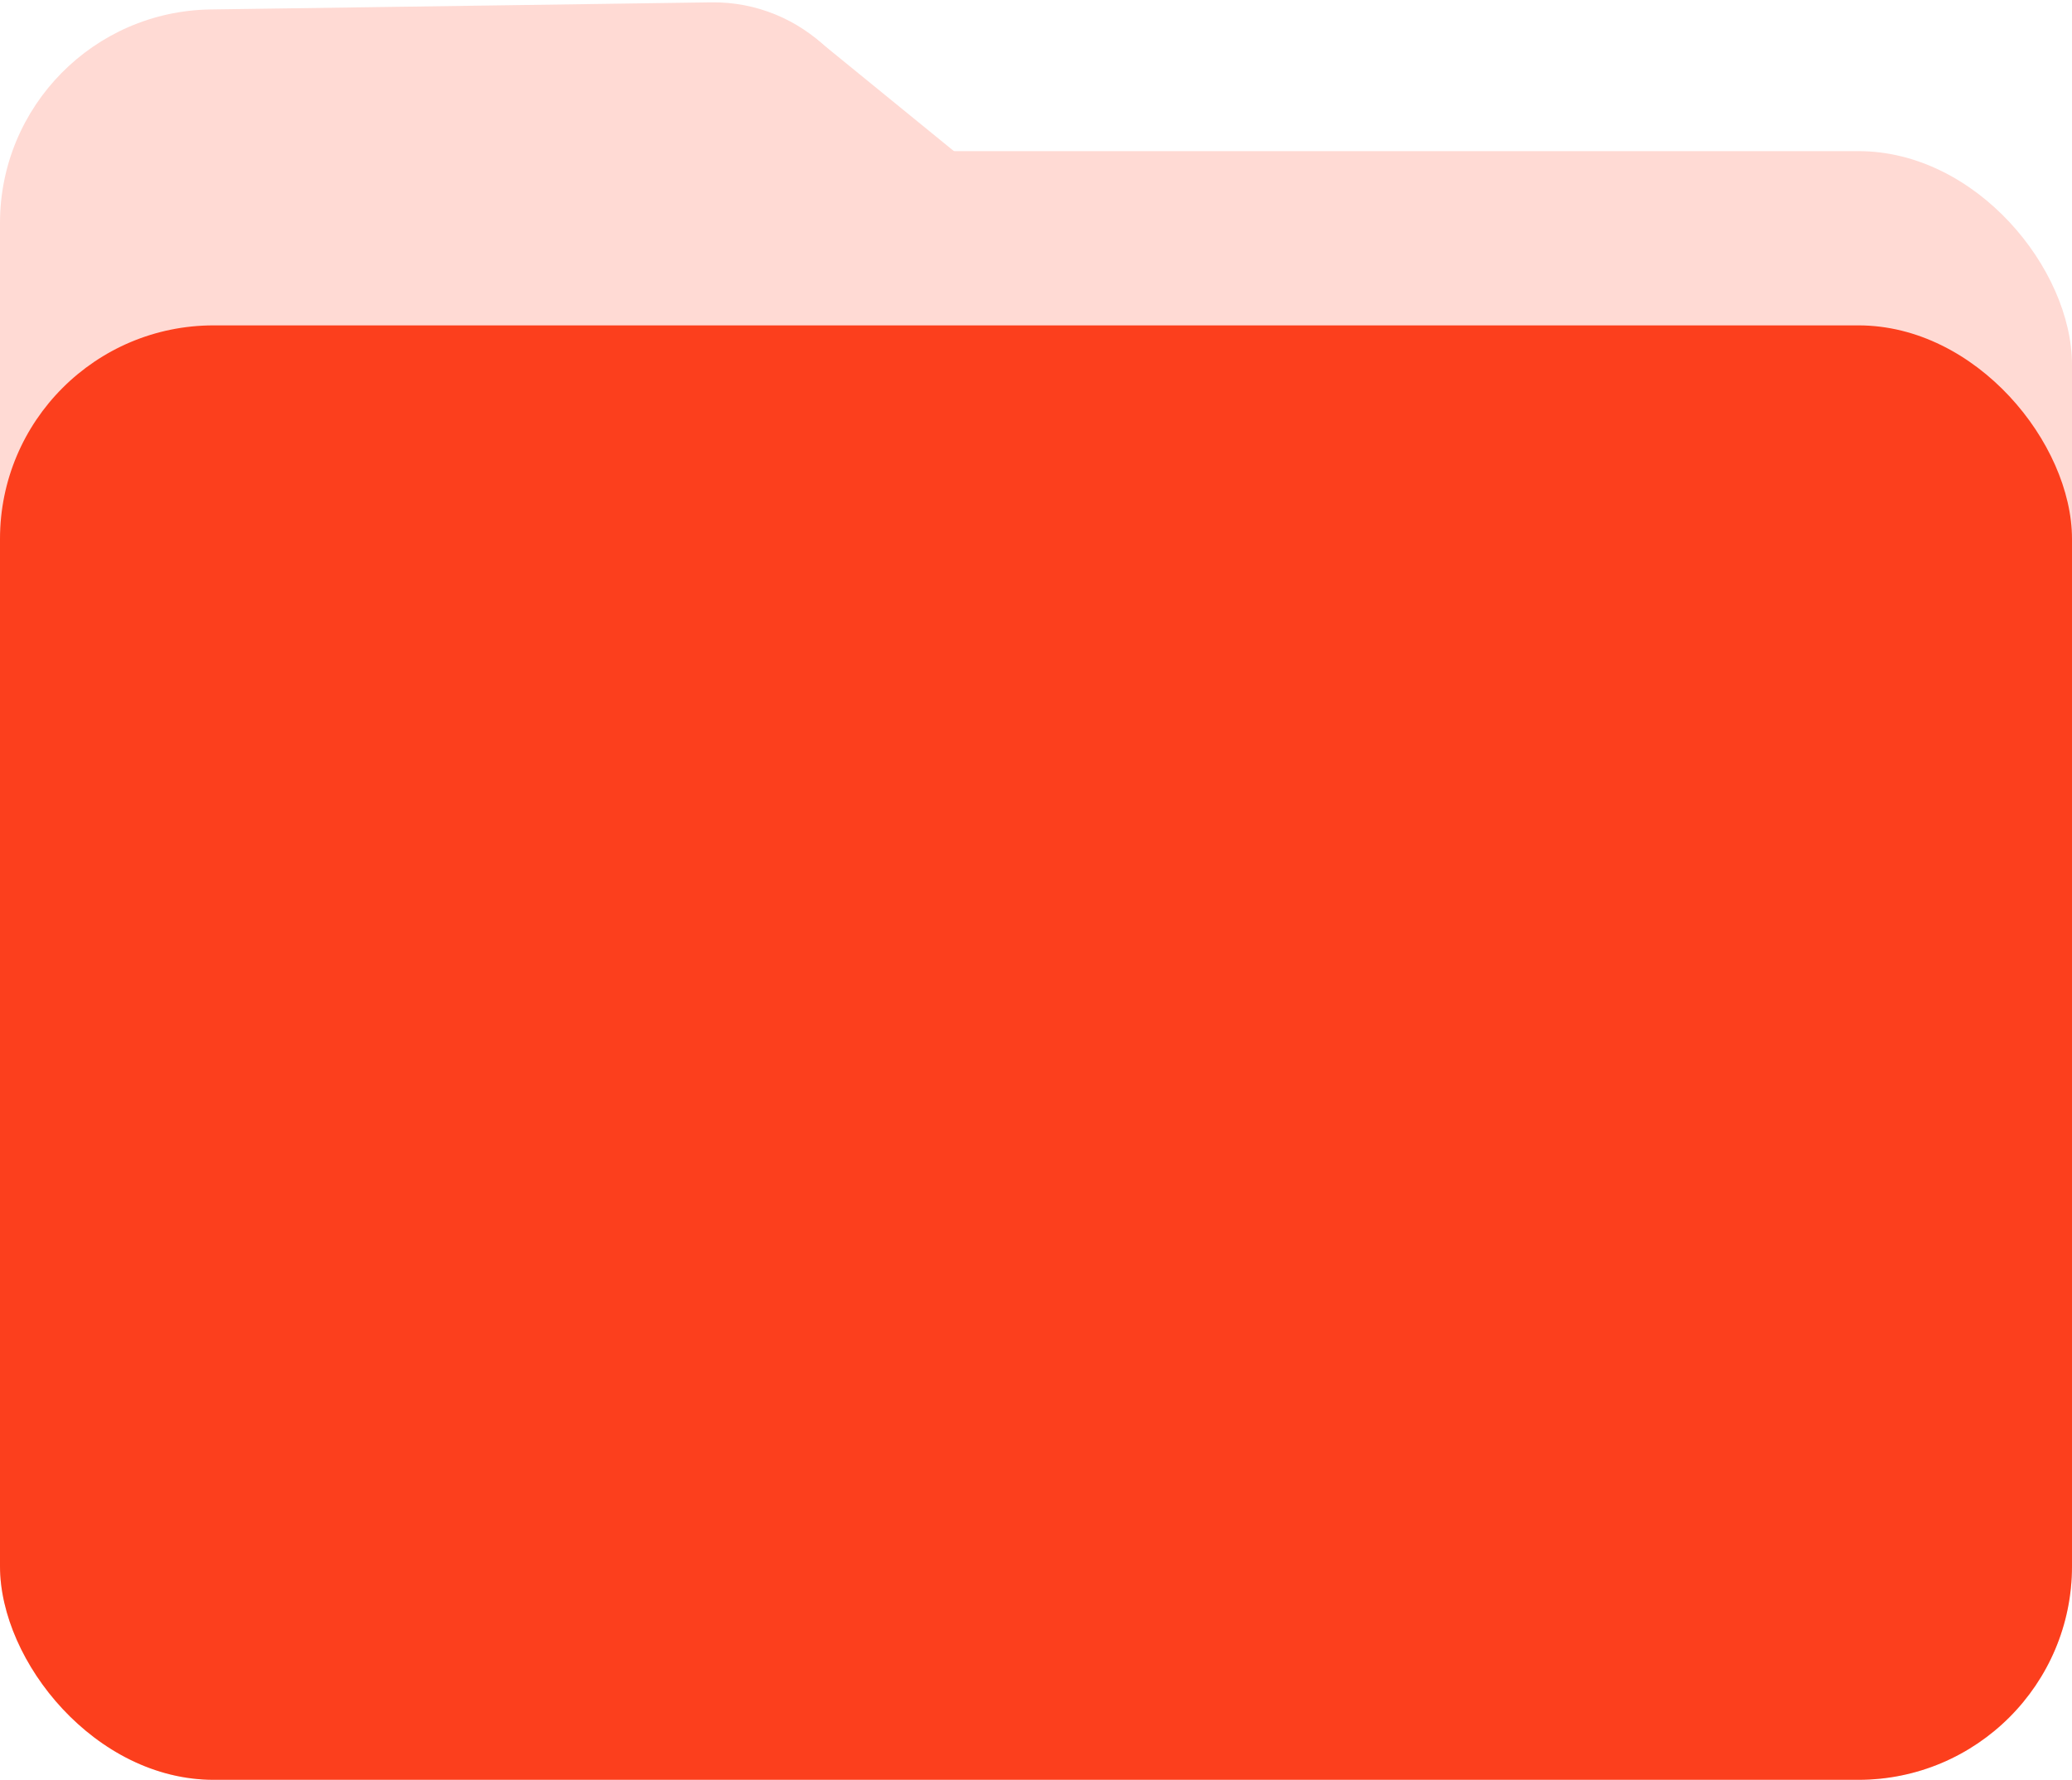
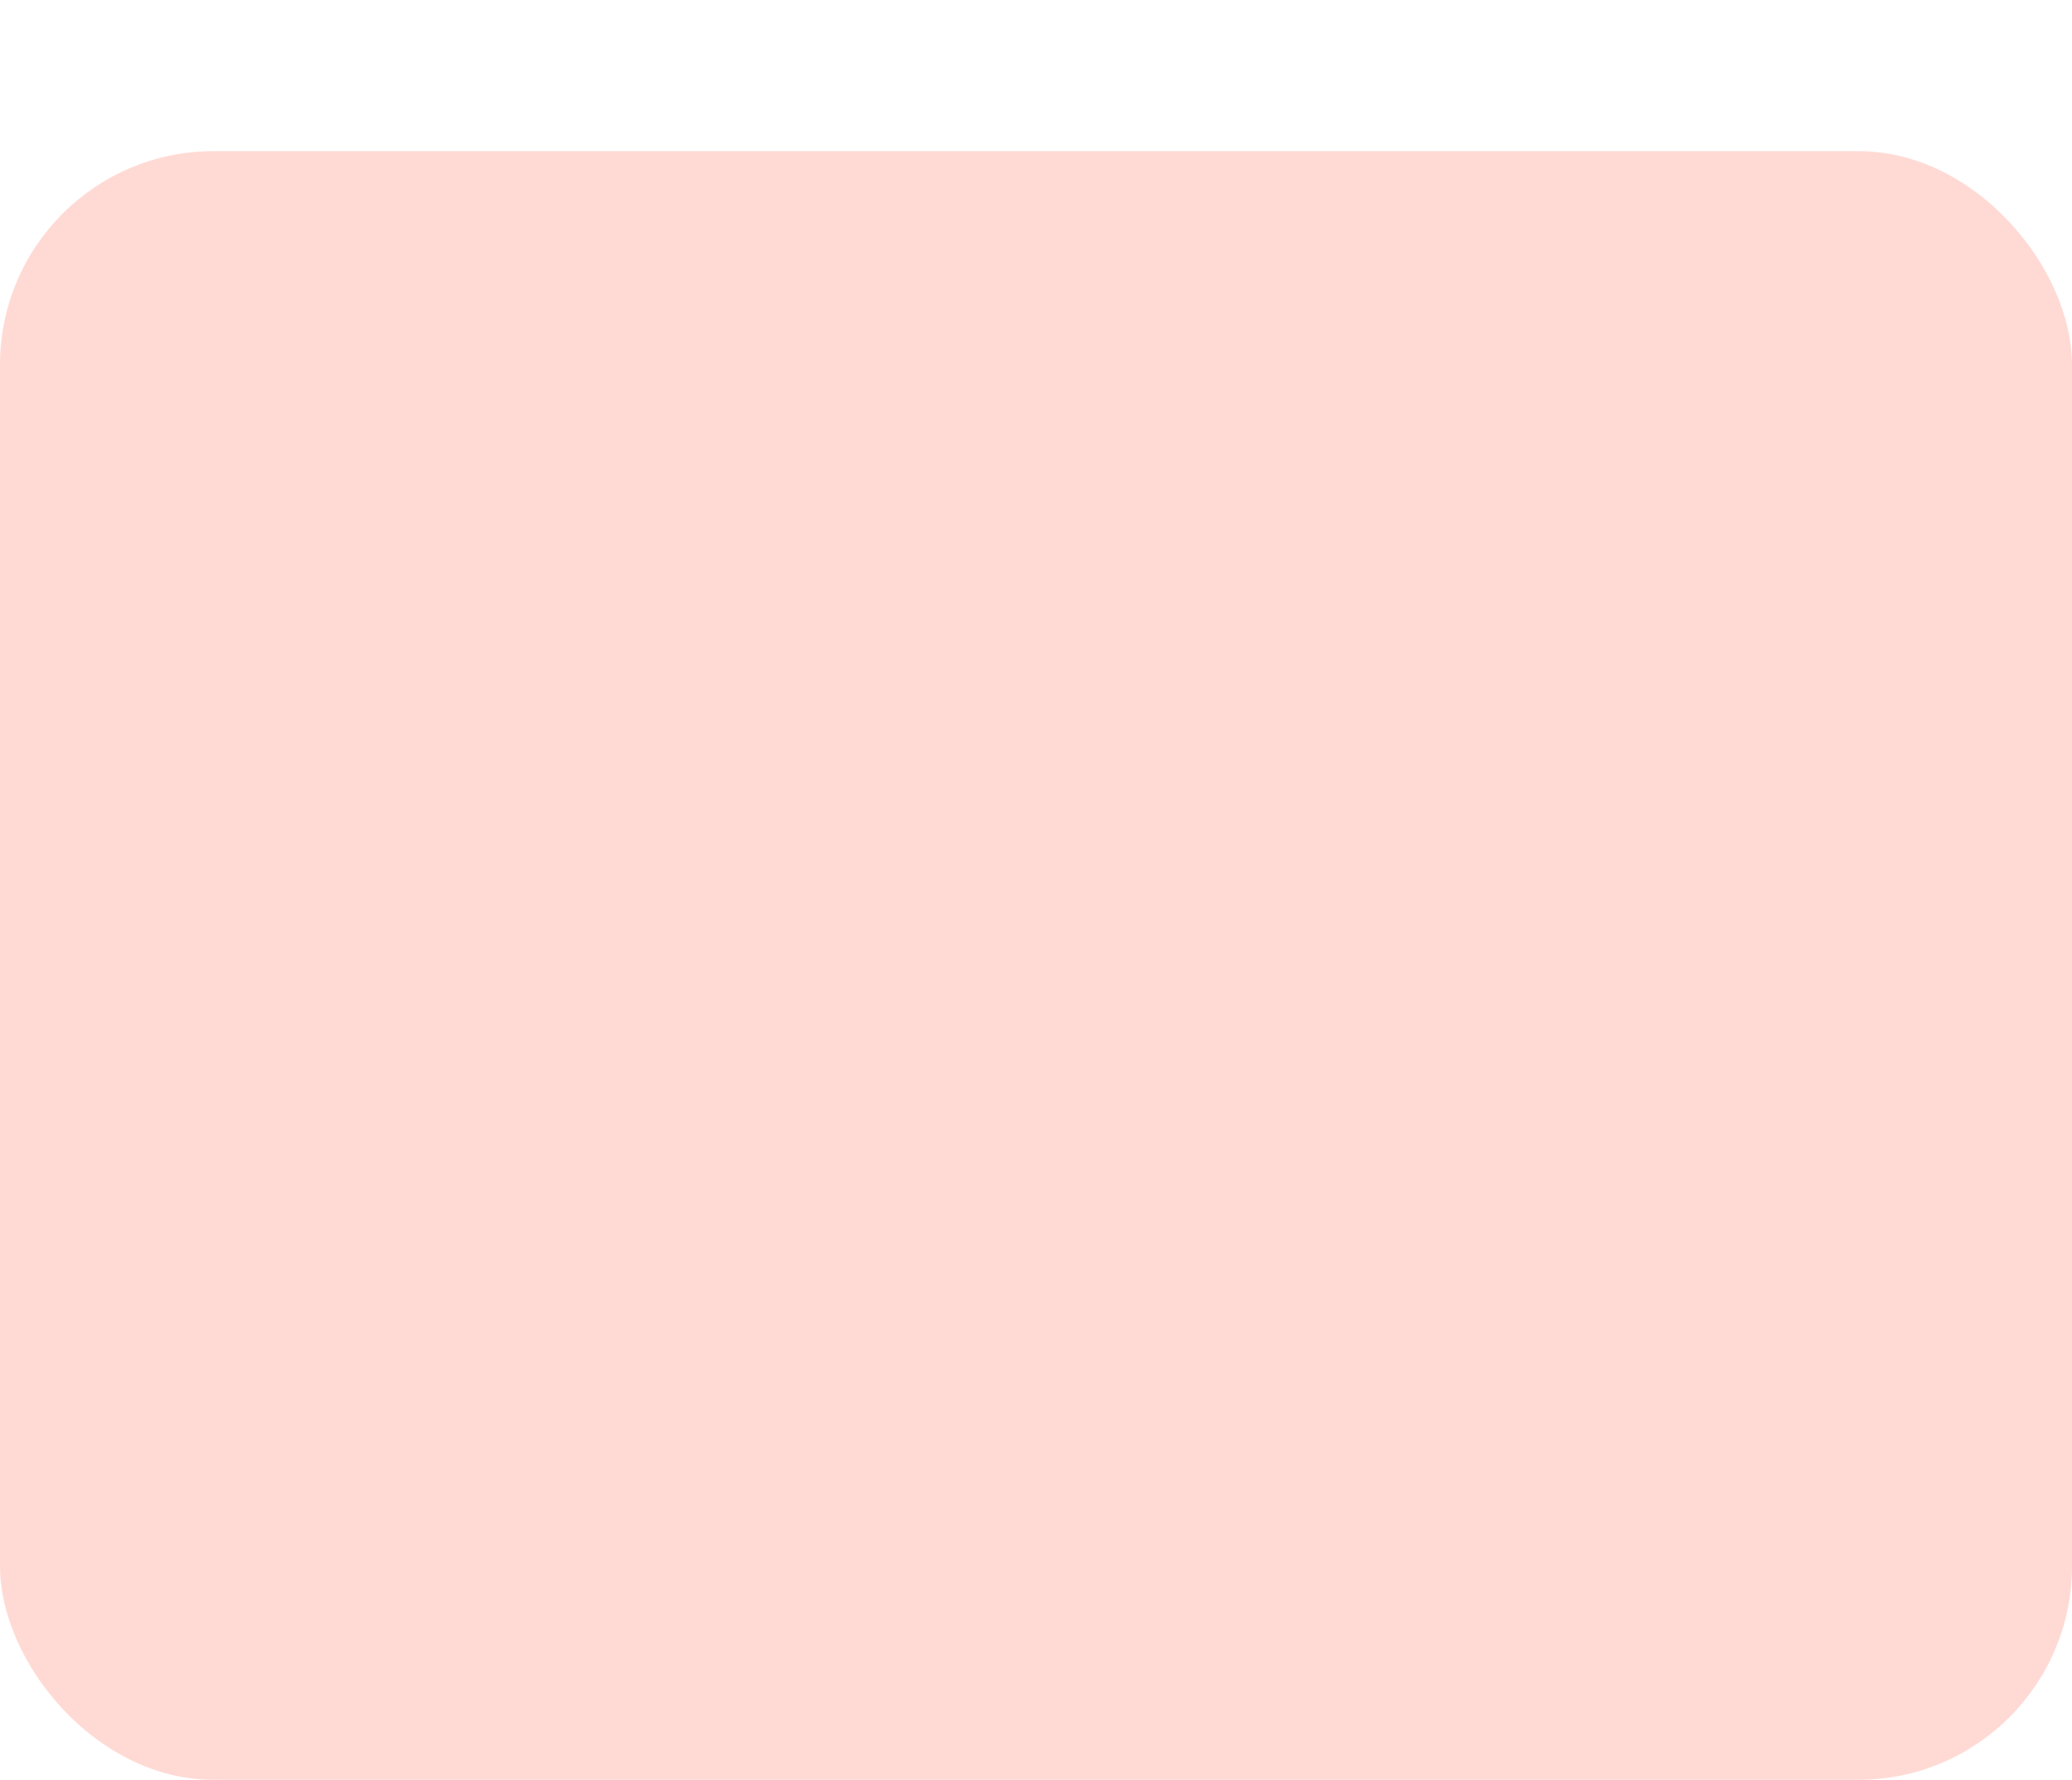
<svg xmlns="http://www.w3.org/2000/svg" width="582" height="500" viewBox="0 0 582 500" fill="none">
-   <path d="M0 62.65C0 29.845 26.346 3.122 59.148 2.656L199.721 0.659C225.273 0.296 246.223 20.828 246.374 46.382L247.805 288.212H60C26.863 288.212 0 261.349 0 228.212V62.65Z" fill="#FFDAD4" />
  <rect y="42.458" width="582" height="457.542" rx="60" fill="#FFDAD4" />
-   <path d="M205.829 14.834C204.968 14.132 204.923 12.944 205.73 12.179V12.179C212.133 6.112 222.867 5.712 229.704 11.286L269.226 43.503L256.172 55.872L205.829 14.834Z" fill="#FFDAD4" />
-   <rect y="91.409" width="582" height="408.591" rx="60" fill="#FC3F1D" />
</svg>